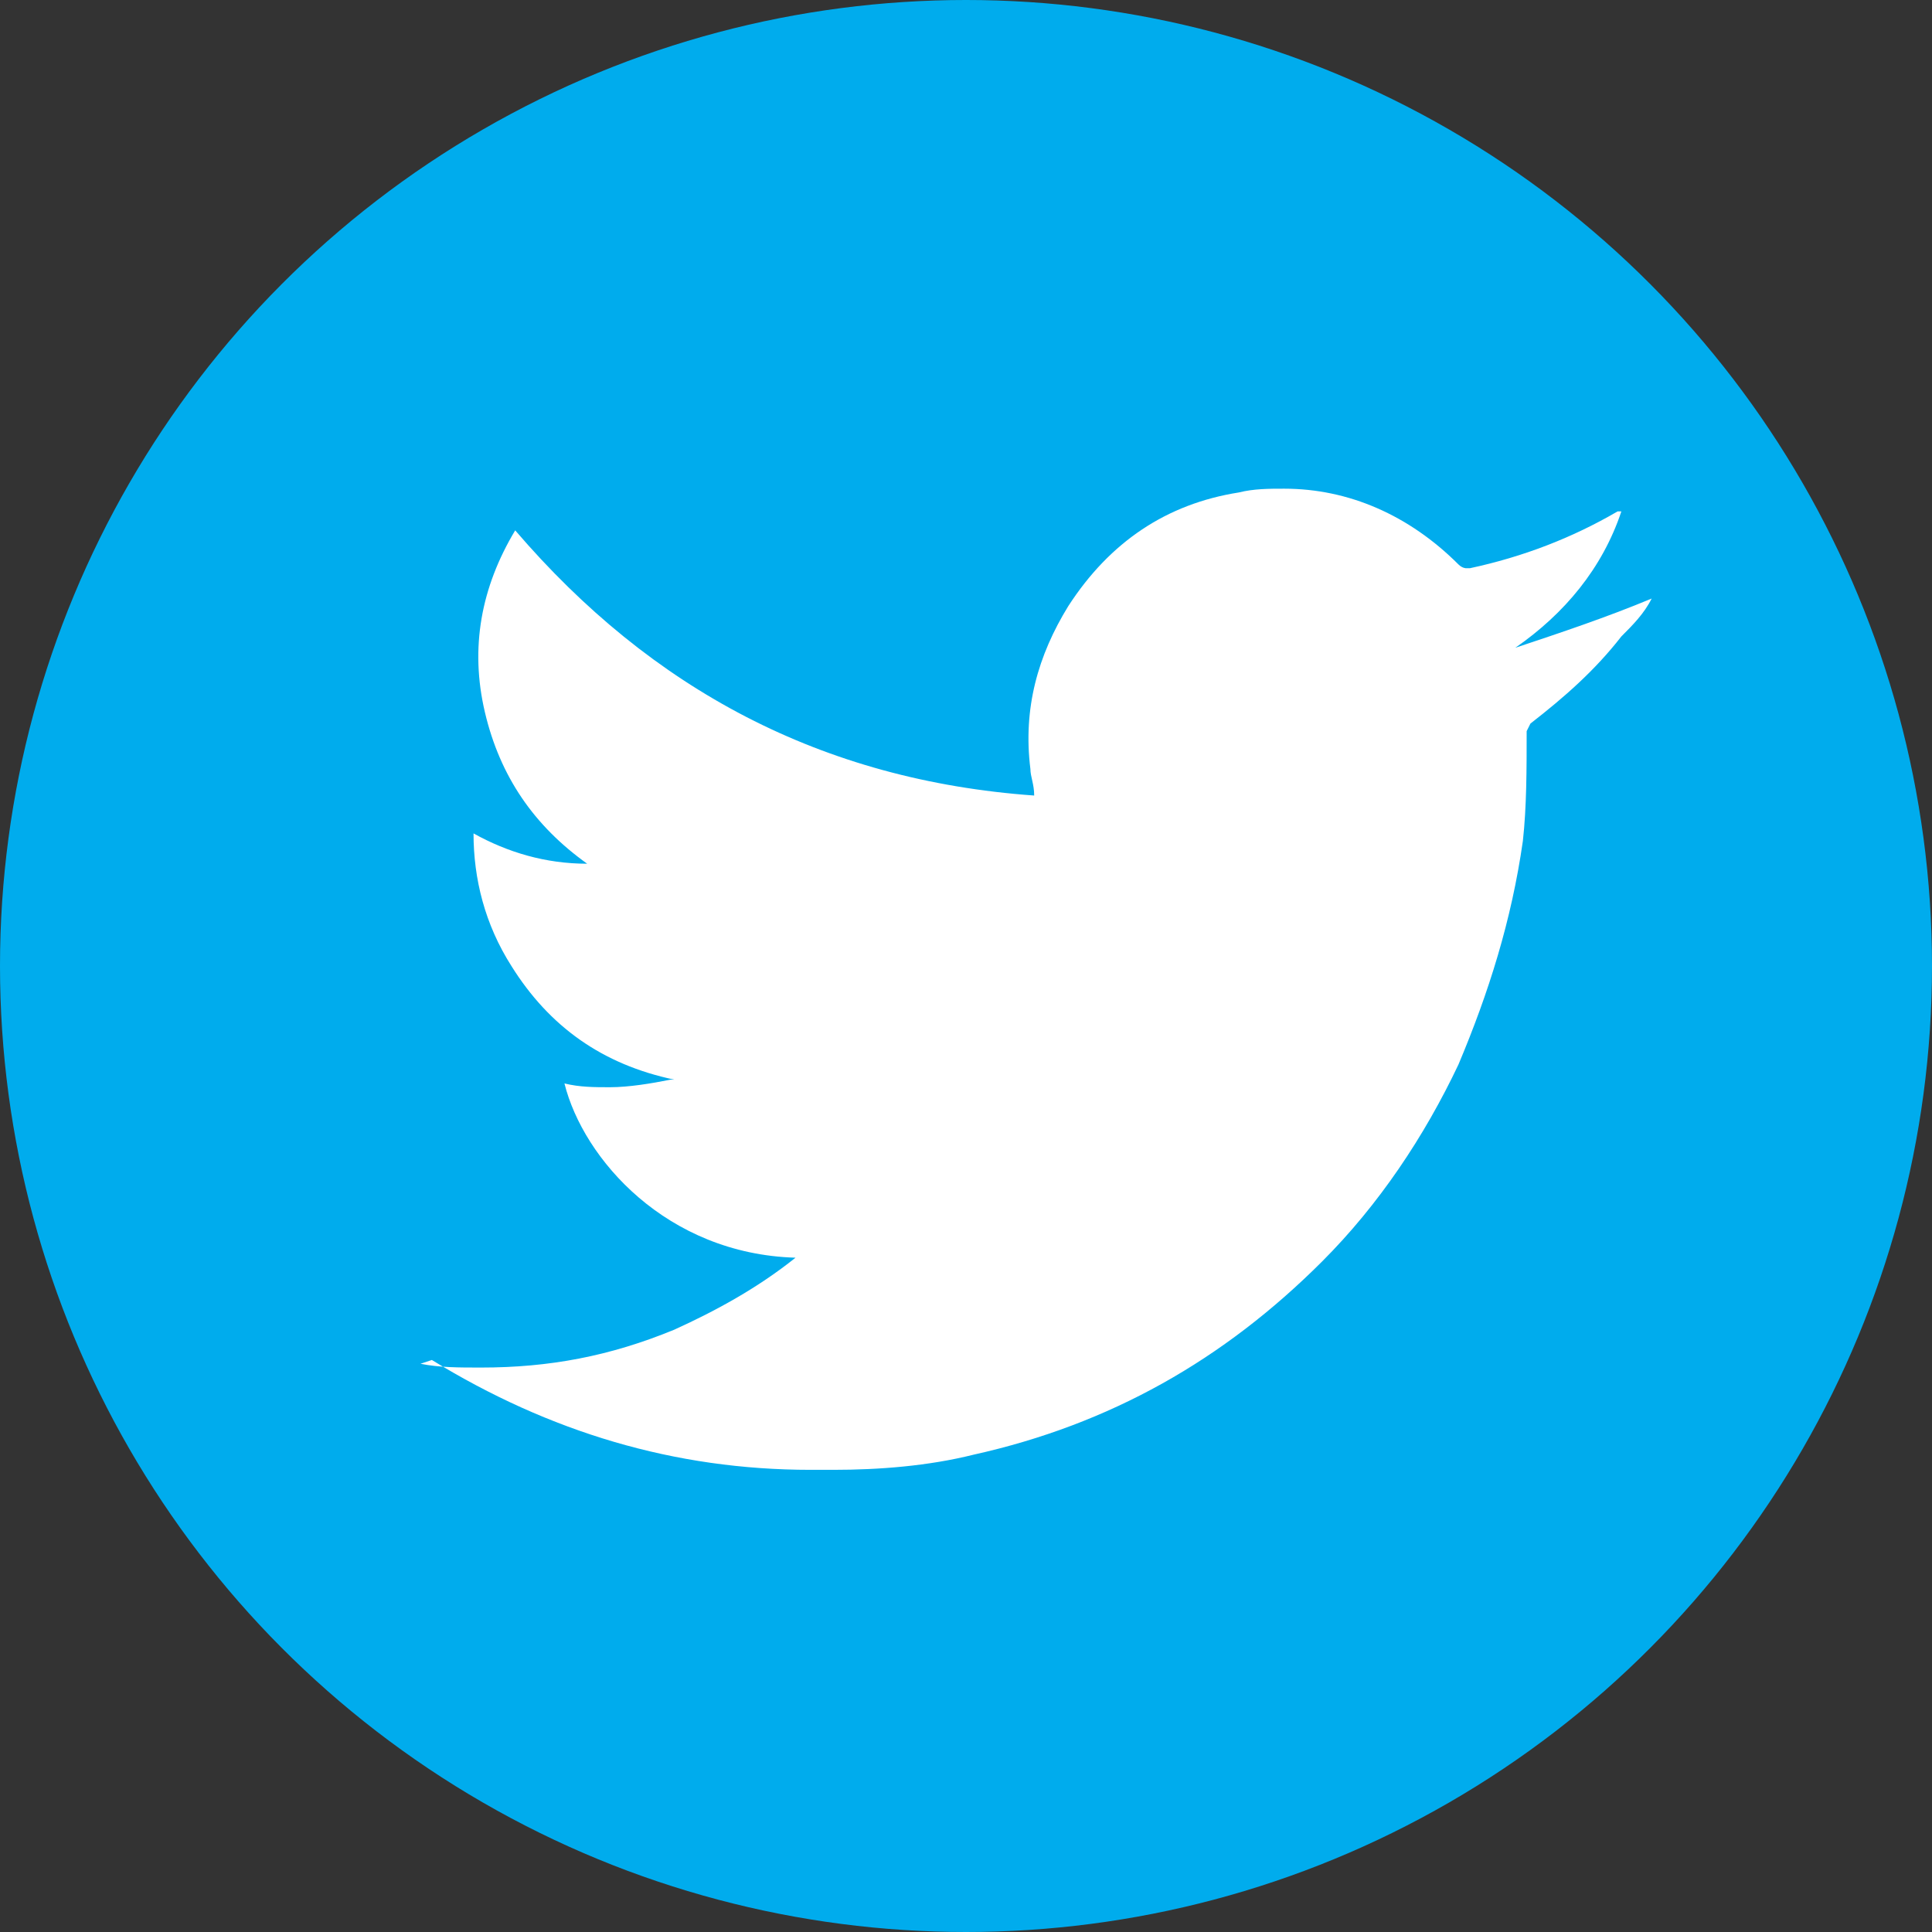
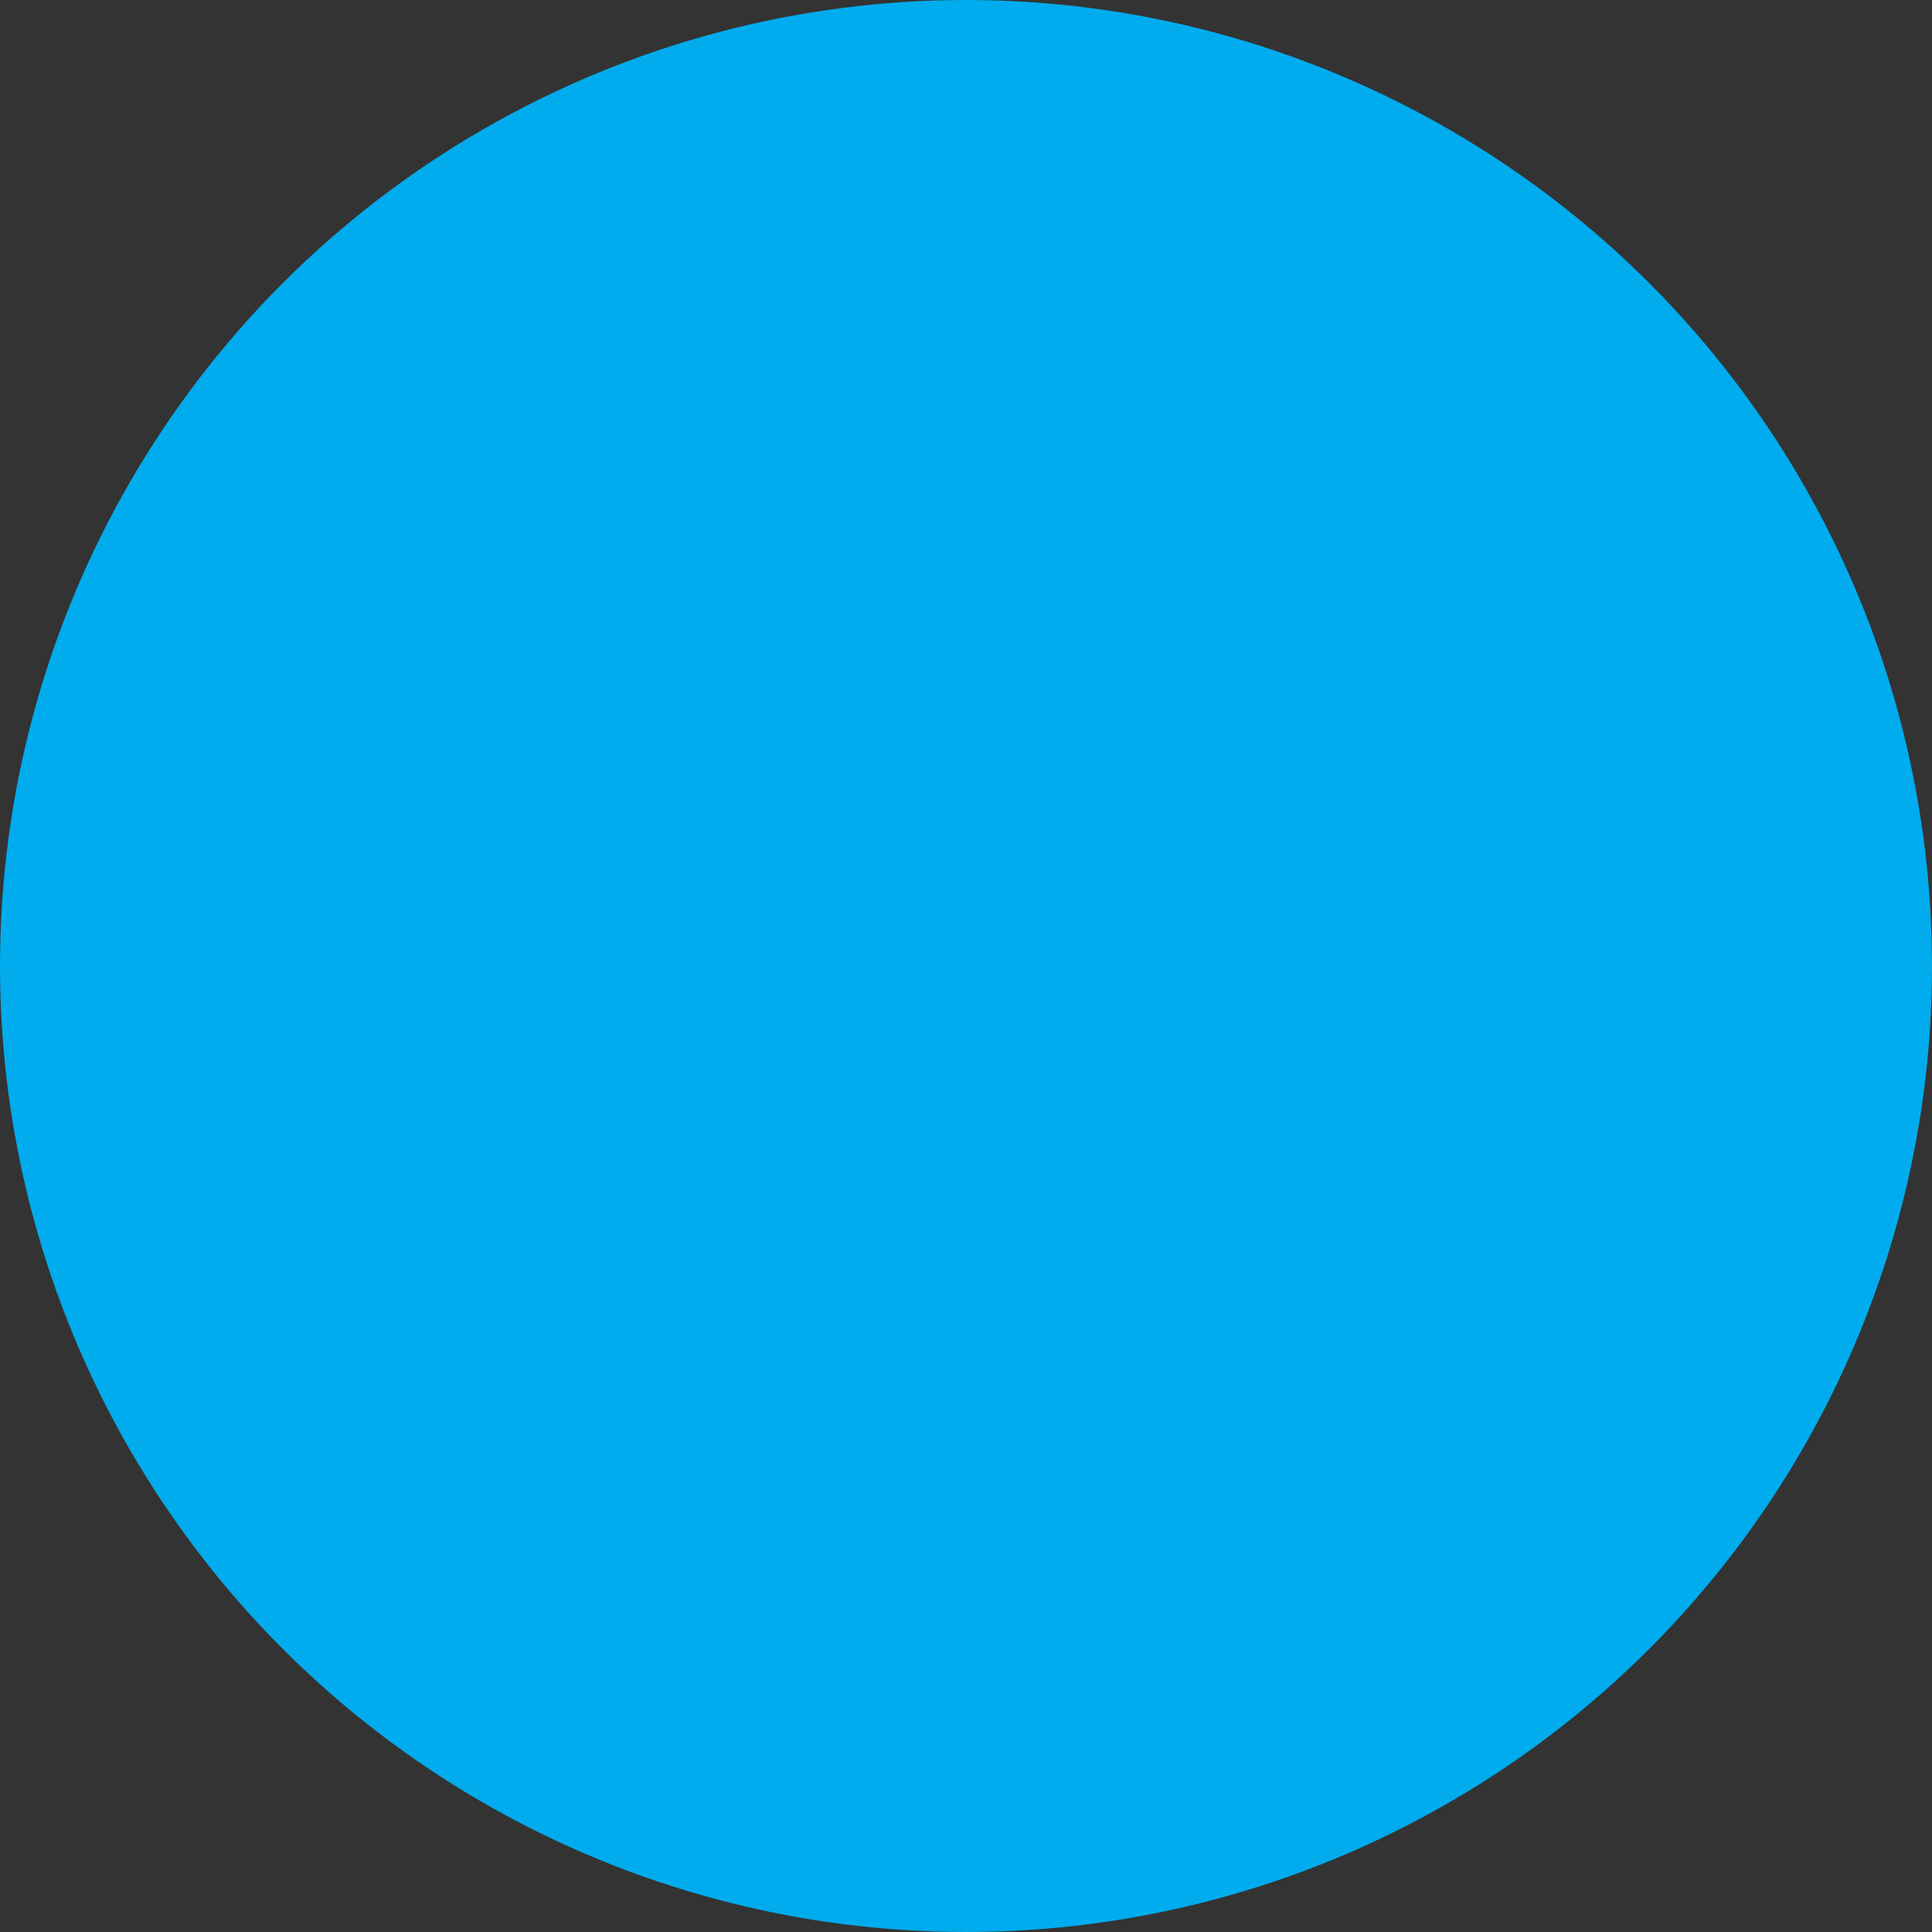
<svg xmlns="http://www.w3.org/2000/svg" id="Calque_1" x="0px" y="0px" viewBox="0 0 51 51" style="enable-background:new 0 0 51 51;" xml:space="preserve">
  <rect x="0" y="0" width="51" height="51" fill="#333333" stroke="none" />
  <style type="text/css">
	.st0{fill:#00ACED;}
	.st1{fill:#FFFFFF;}
</style>
  <circle class="st0" cx="25.5" cy="25.5" r="25.5" />
  <g>
-     <path class="st1" d="M43.6,15.8c-0.2,0.4-0.5,0.7-0.8,1c-0.7,0.9-1.5,1.6-2.4,2.3l-0.1,0.2c0,1,0,2-0.1,2.9c-0.3,2.1-0.9,4-1.7,5.9   c-0.9,1.9-2.1,3.7-3.6,5.2c-2.6,2.6-5.6,4.3-9.2,5.1c-1.2,0.3-2.5,0.4-3.7,0.4c-0.2,0-0.4,0-0.6,0c-3.6,0-6.9-1-10-2.9L11.1,36   c0.5,0.1,1,0.1,1.6,0.1c1.8,0,3.4-0.3,5.1-1c1.1-0.5,2.2-1.1,3.2-1.9c-3.4-0.1-5.6-2.6-6.1-4.6c0.4,0.1,0.8,0.1,1.2,0.1   c0.5,0,1.1-0.1,1.6-0.2h0.1c-1.9-0.4-3.3-1.4-4.3-3c-0.7-1.1-1-2.3-1-3.5c0.9,0.5,1.9,0.8,3,0.8c-1.4-1-2.3-2.3-2.7-4   s-0.1-3.3,0.8-4.8c3.6,4.2,8.1,6.6,13.7,7c0-0.3-0.1-0.5-0.1-0.7c-0.2-1.6,0.2-3,1-4.3c1.1-1.7,2.6-2.7,4.5-3   c0.4-0.1,0.8-0.1,1.2-0.1c1.7,0,3.3,0.7,4.6,2c0.1,0.1,0.2,0.1,0.2,0.1h0.1c1.4-0.3,2.7-0.8,3.9-1.5h0.1c-0.5,1.5-1.5,2.7-2.8,3.6   C41.2,16.7,42.4,16.3,43.6,15.8z" />
-   </g>
+     </g>
</svg>